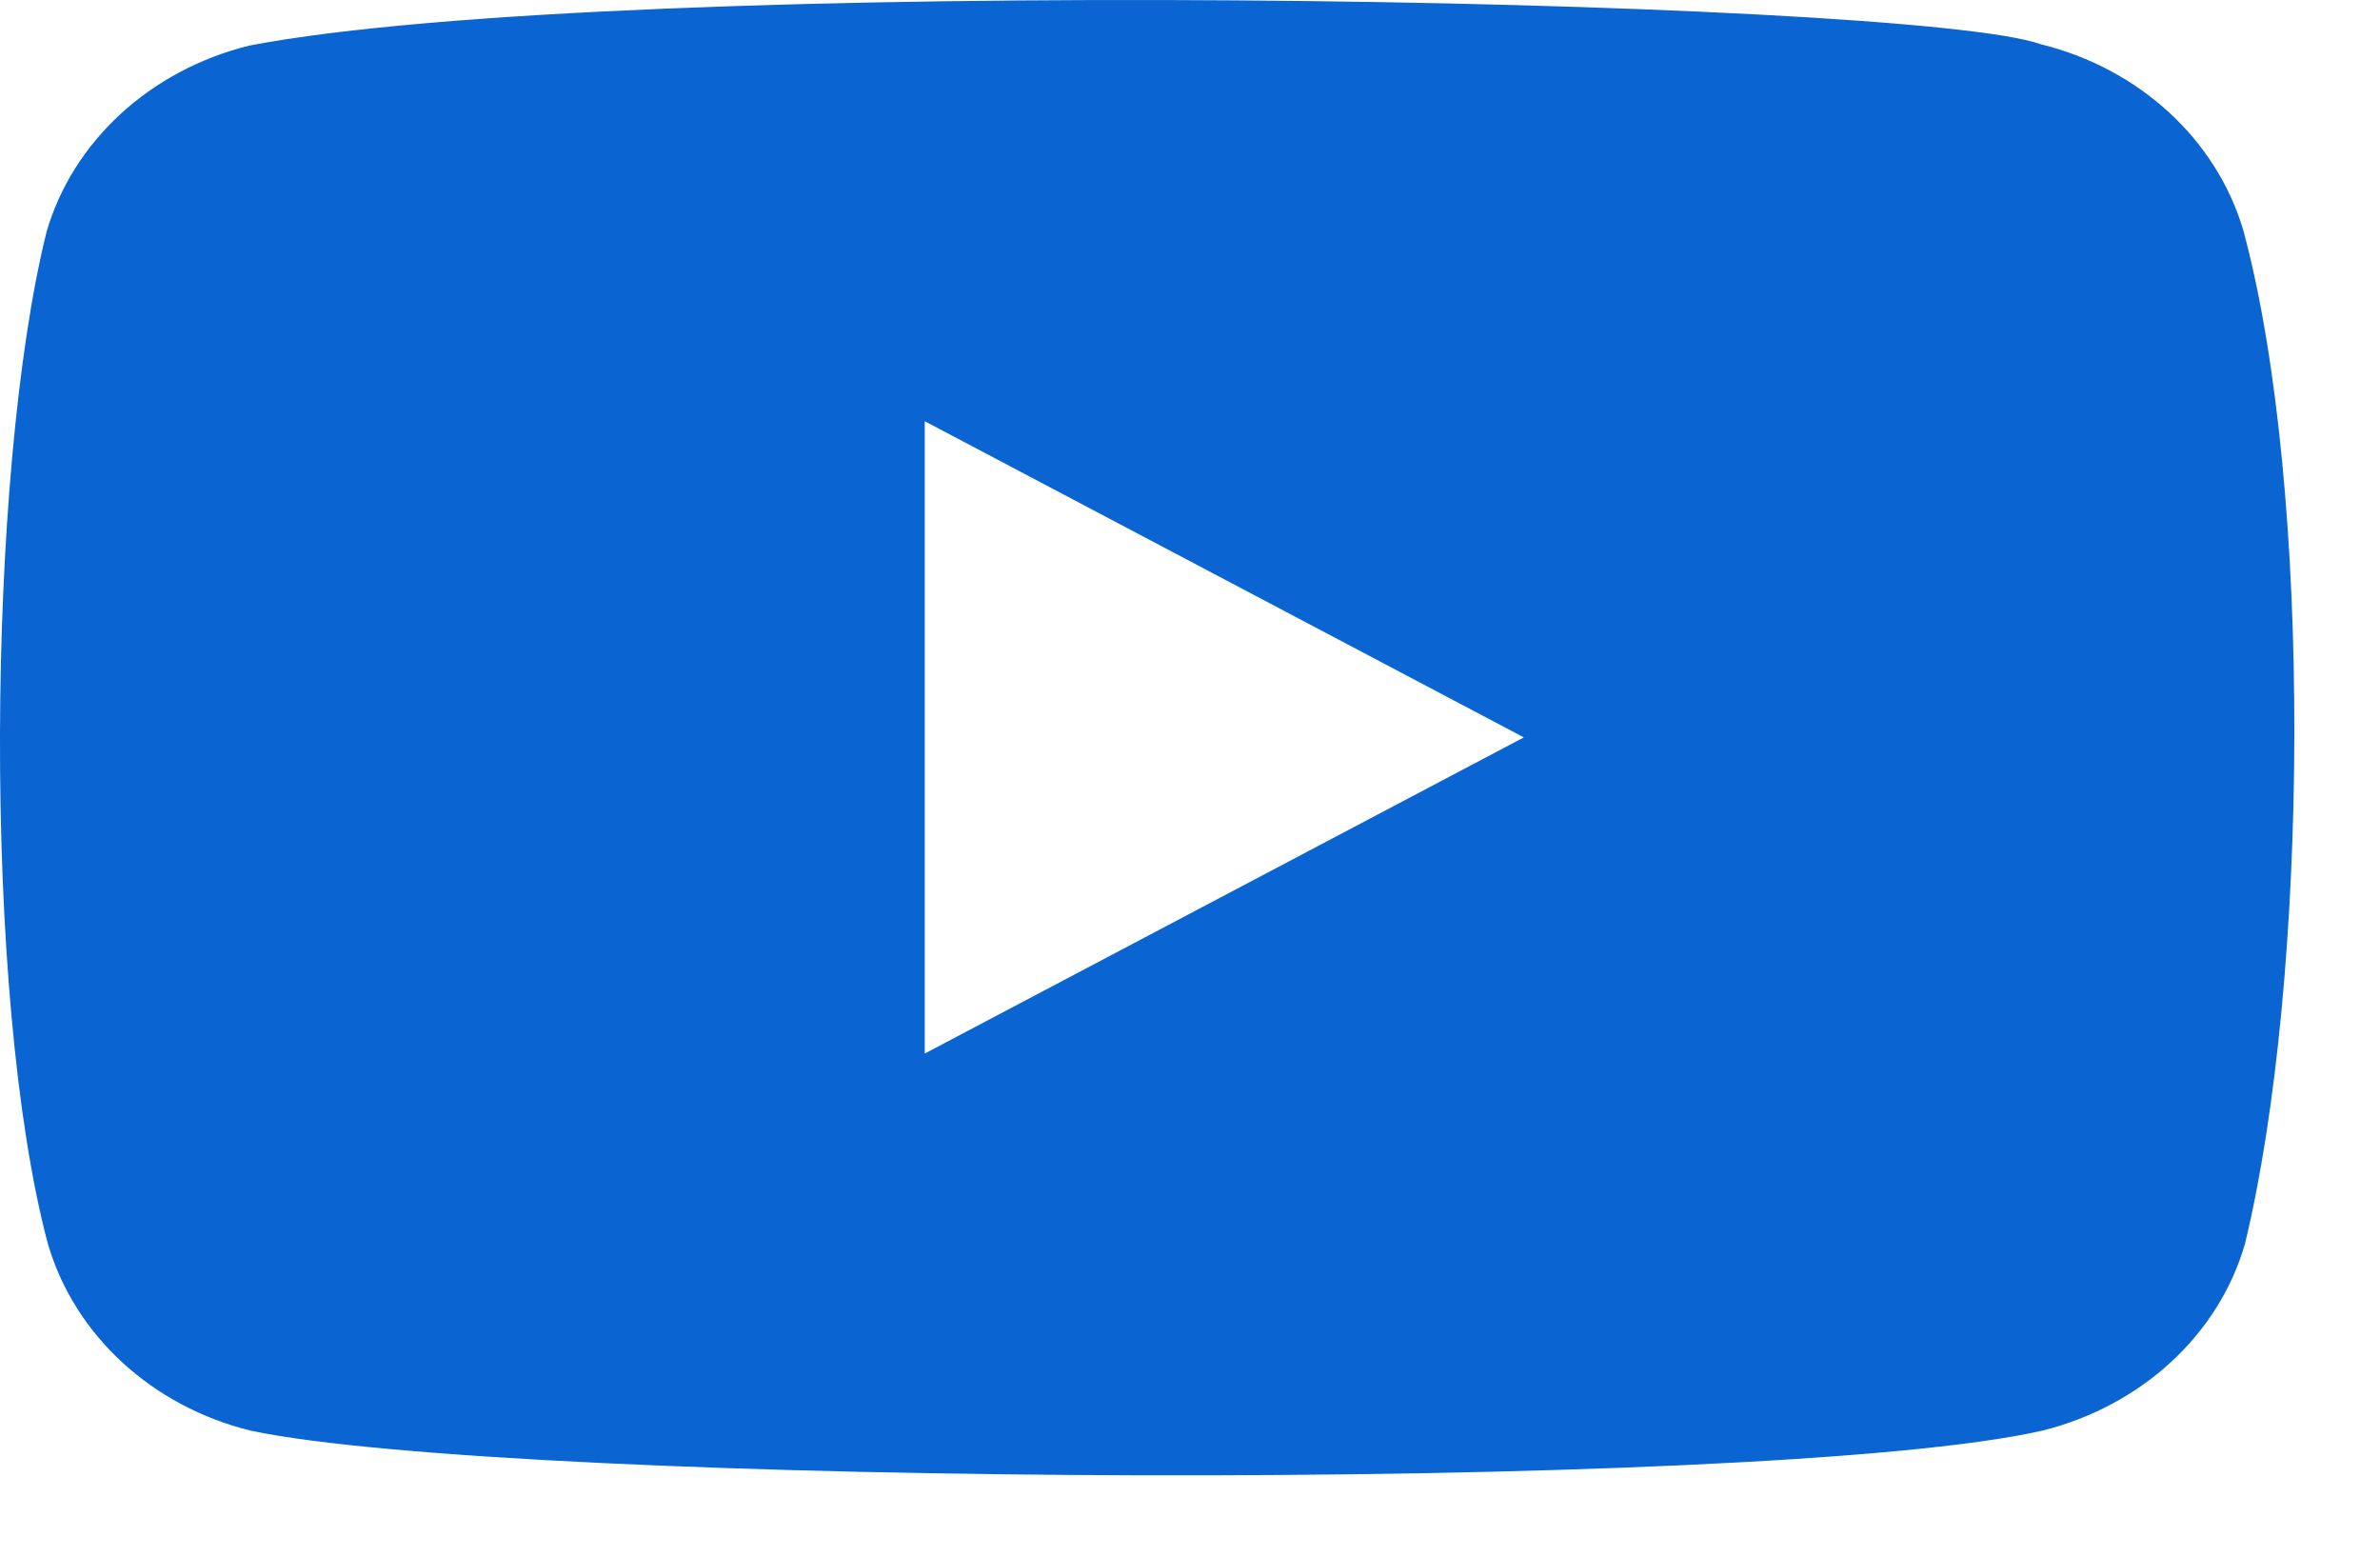
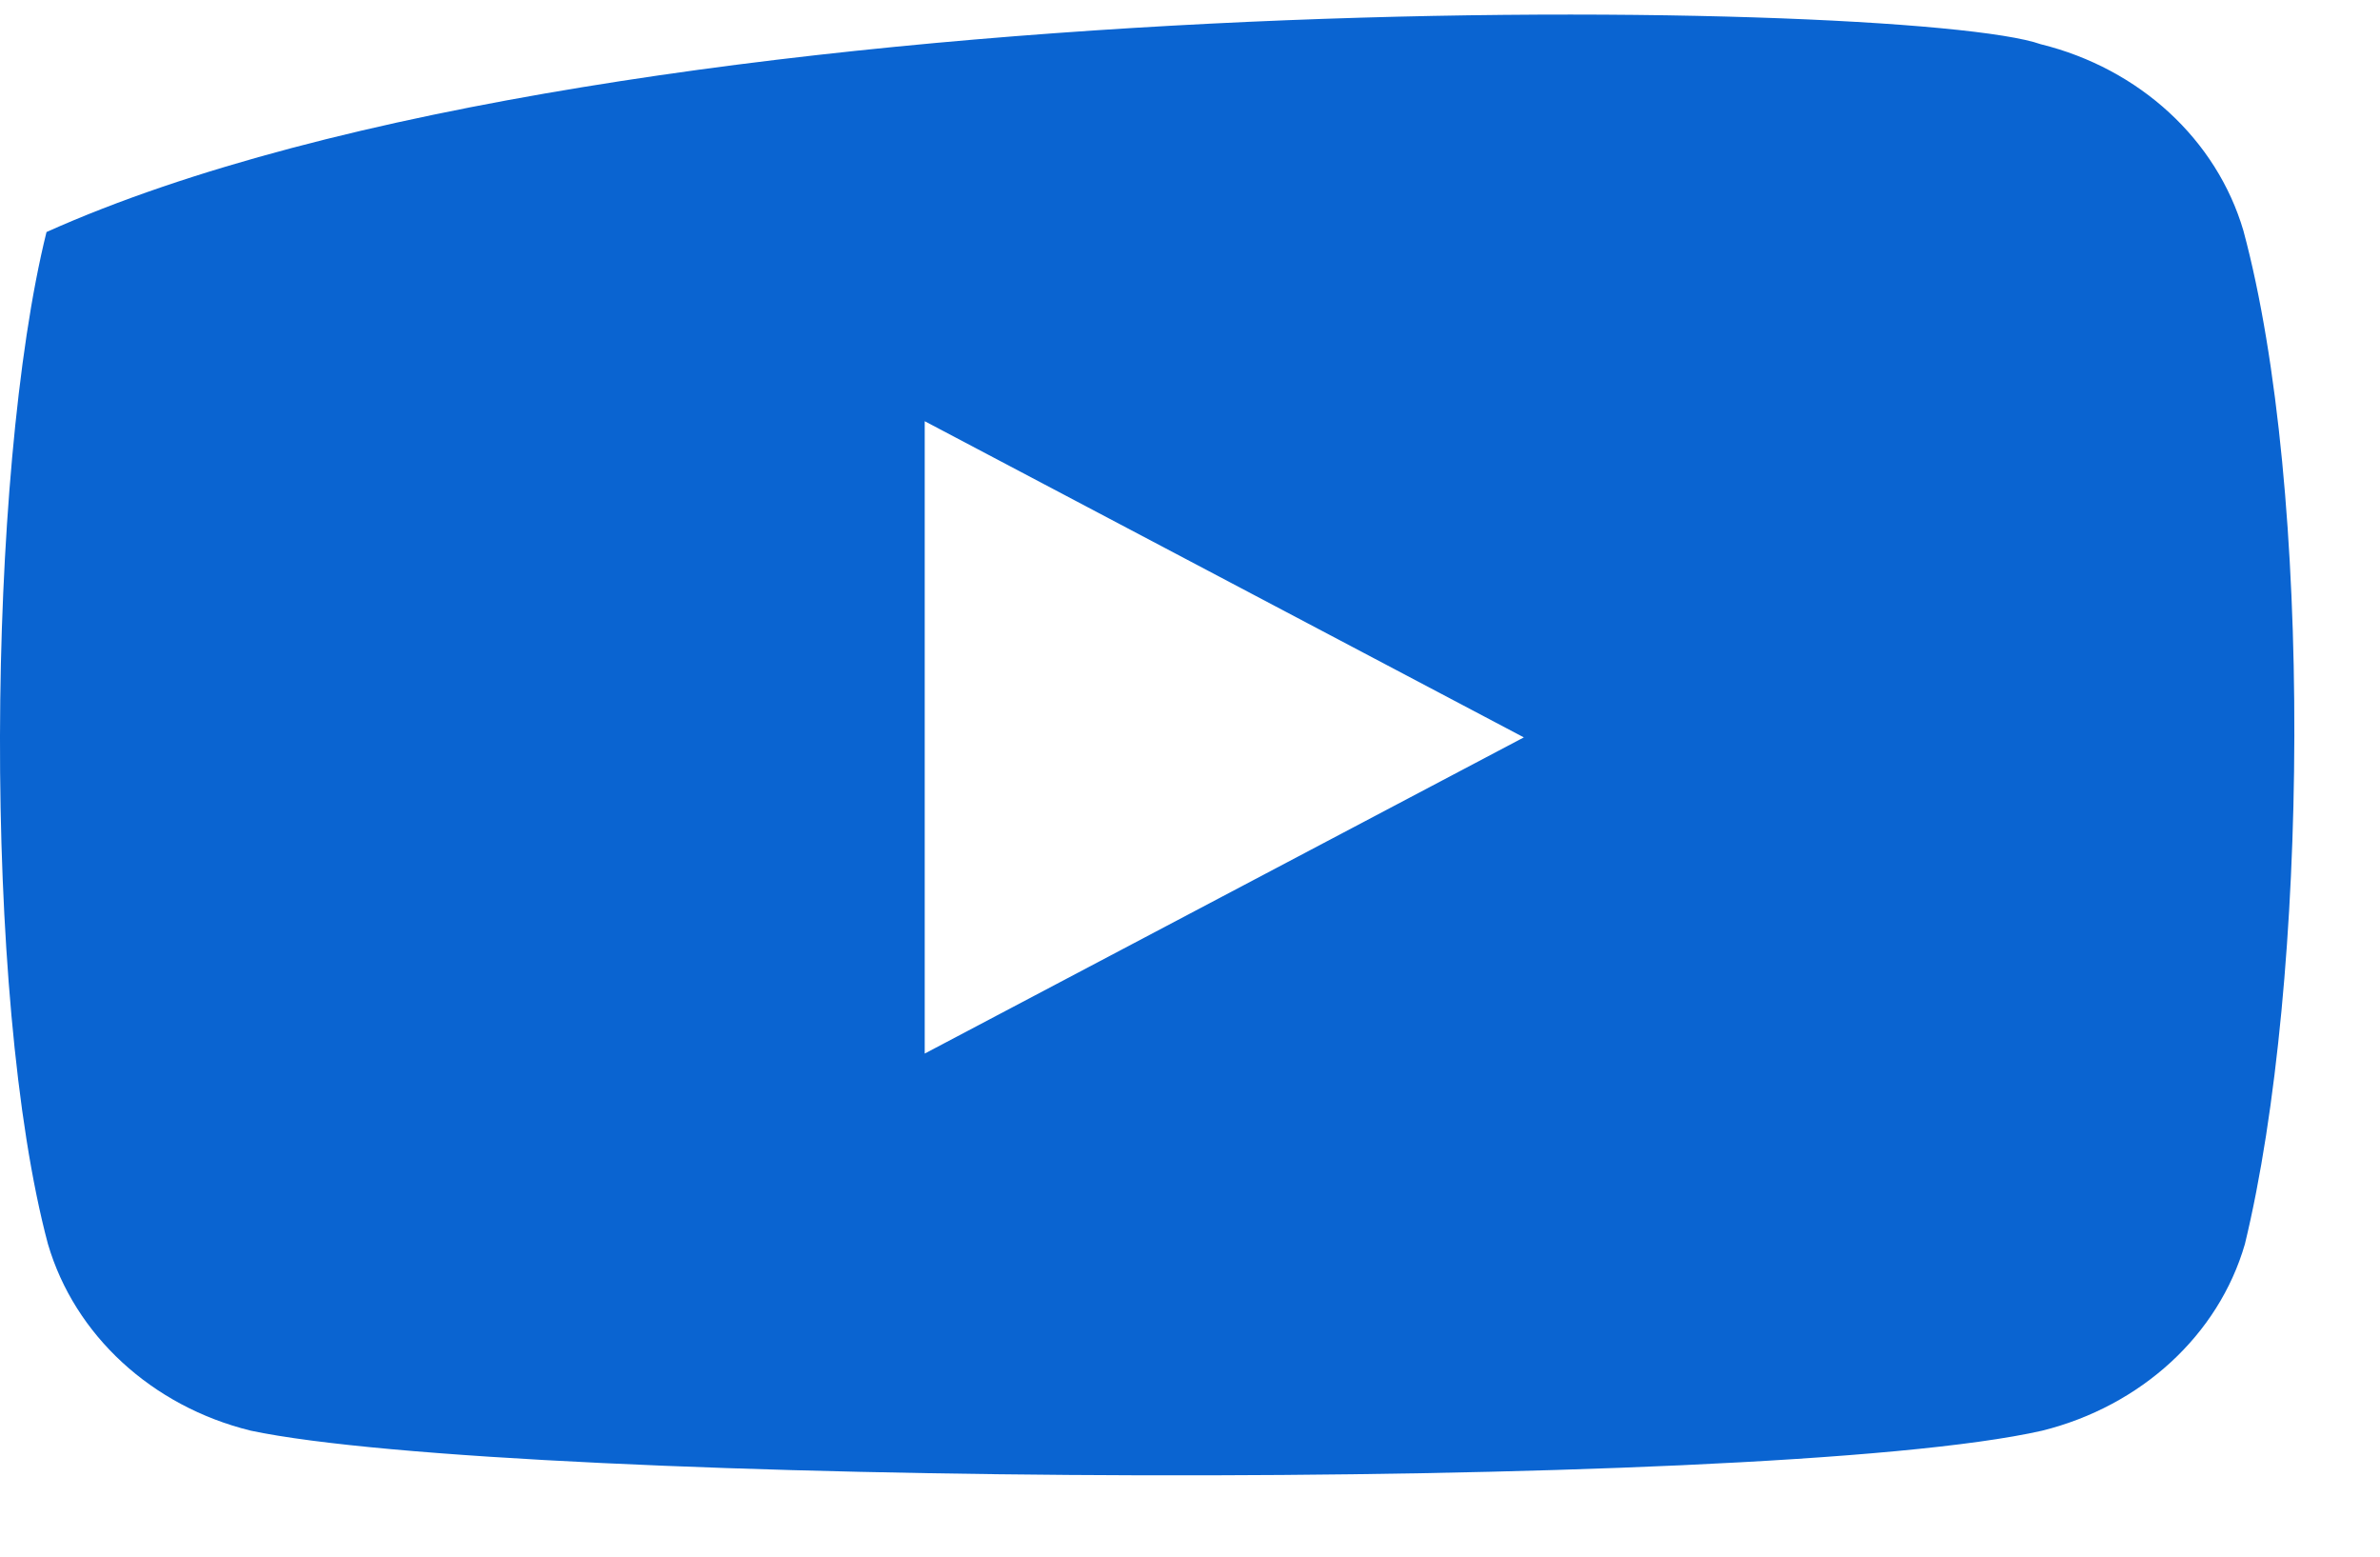
<svg xmlns="http://www.w3.org/2000/svg" width="26" height="17" viewBox="0 0 26 17" fill="none">
-   <path fill-rule="evenodd" clip-rule="evenodd" d="M22.294 0.483C23.374 0.749 24.216 1.526 24.508 2.52C25.272 5.353 25.222 10.71 24.524 13.587C24.236 14.581 23.39 15.355 22.311 15.624C19.262 16.317 5.609 16.232 2.738 15.624C1.658 15.358 0.816 14.581 0.524 13.587C-0.197 10.887 -0.147 5.176 0.508 2.534C0.796 1.541 1.642 0.766 2.722 0.498C6.797 -0.284 20.844 -0.032 22.294 0.483ZM10.102 4.6L16.647 8.053L10.102 11.506V4.6Z" fill="#0A64D1" />
+   <path fill-rule="evenodd" clip-rule="evenodd" d="M22.294 0.483C23.374 0.749 24.216 1.526 24.508 2.52C25.272 5.353 25.222 10.71 24.524 13.587C24.236 14.581 23.39 15.355 22.311 15.624C19.262 16.317 5.609 16.232 2.738 15.624C1.658 15.358 0.816 14.581 0.524 13.587C-0.197 10.887 -0.147 5.176 0.508 2.534C6.797 -0.284 20.844 -0.032 22.294 0.483ZM10.102 4.6L16.647 8.053L10.102 11.506V4.6Z" fill="#0A64D1" />
</svg>